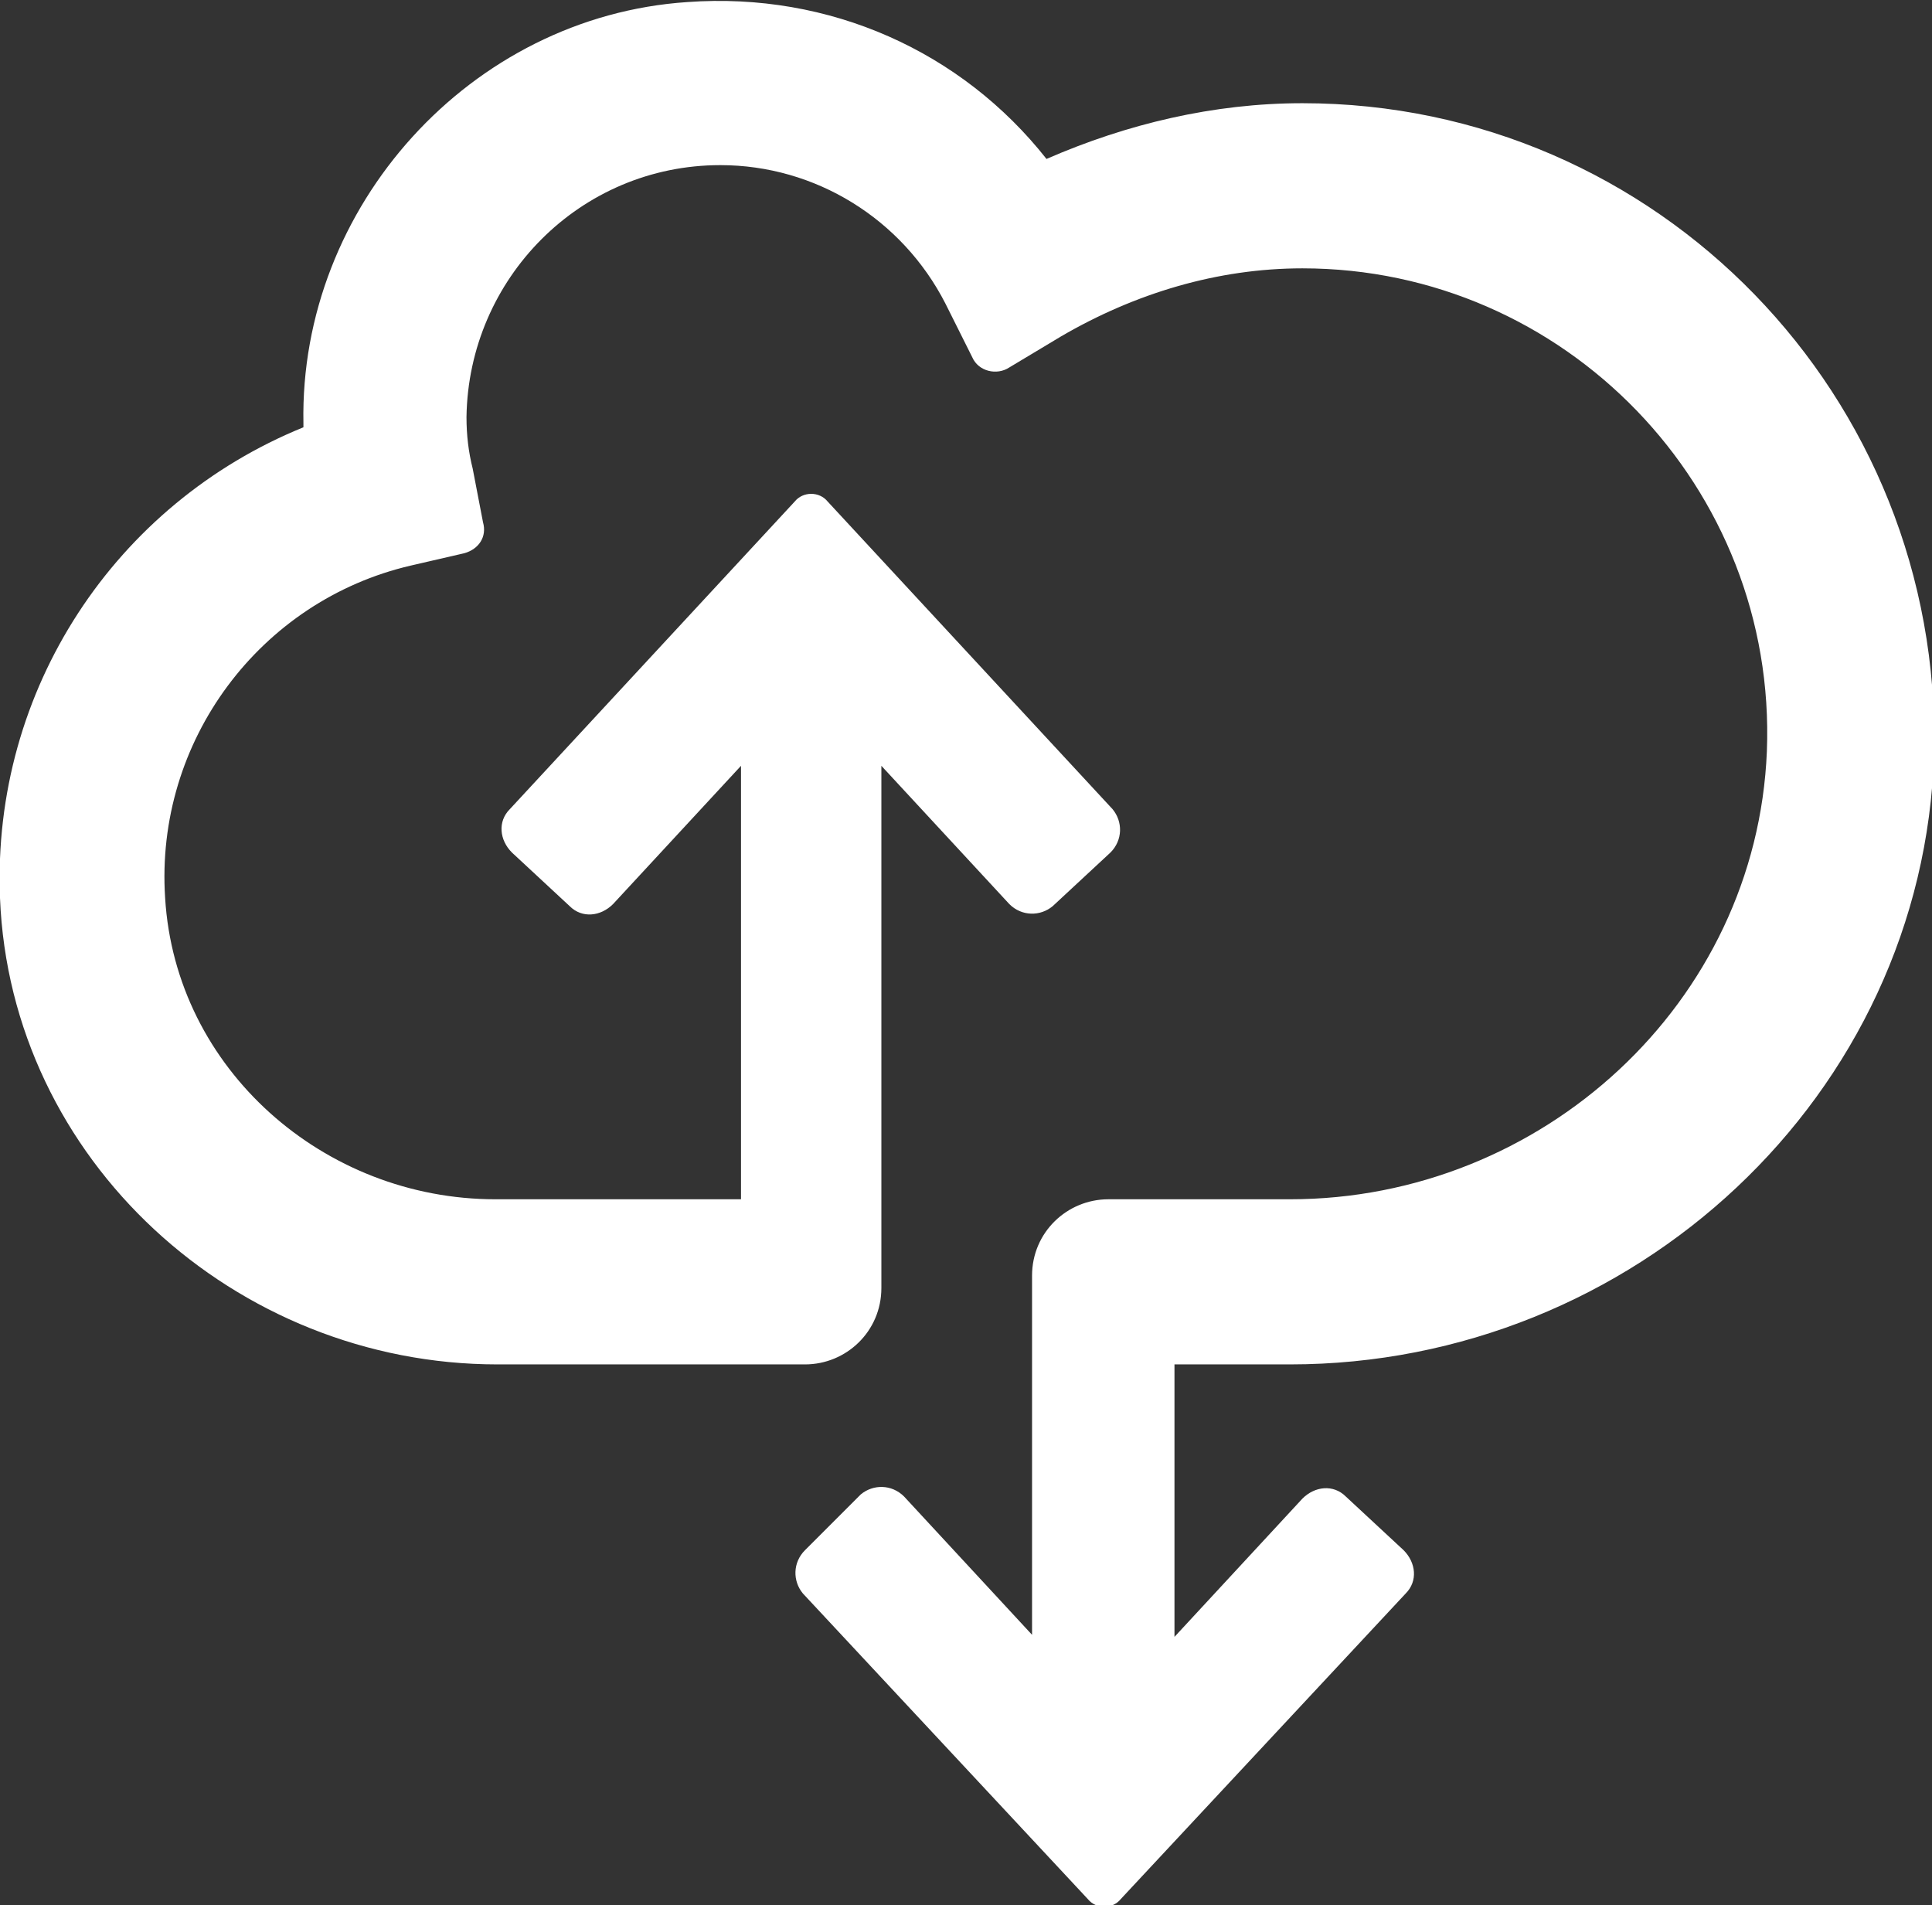
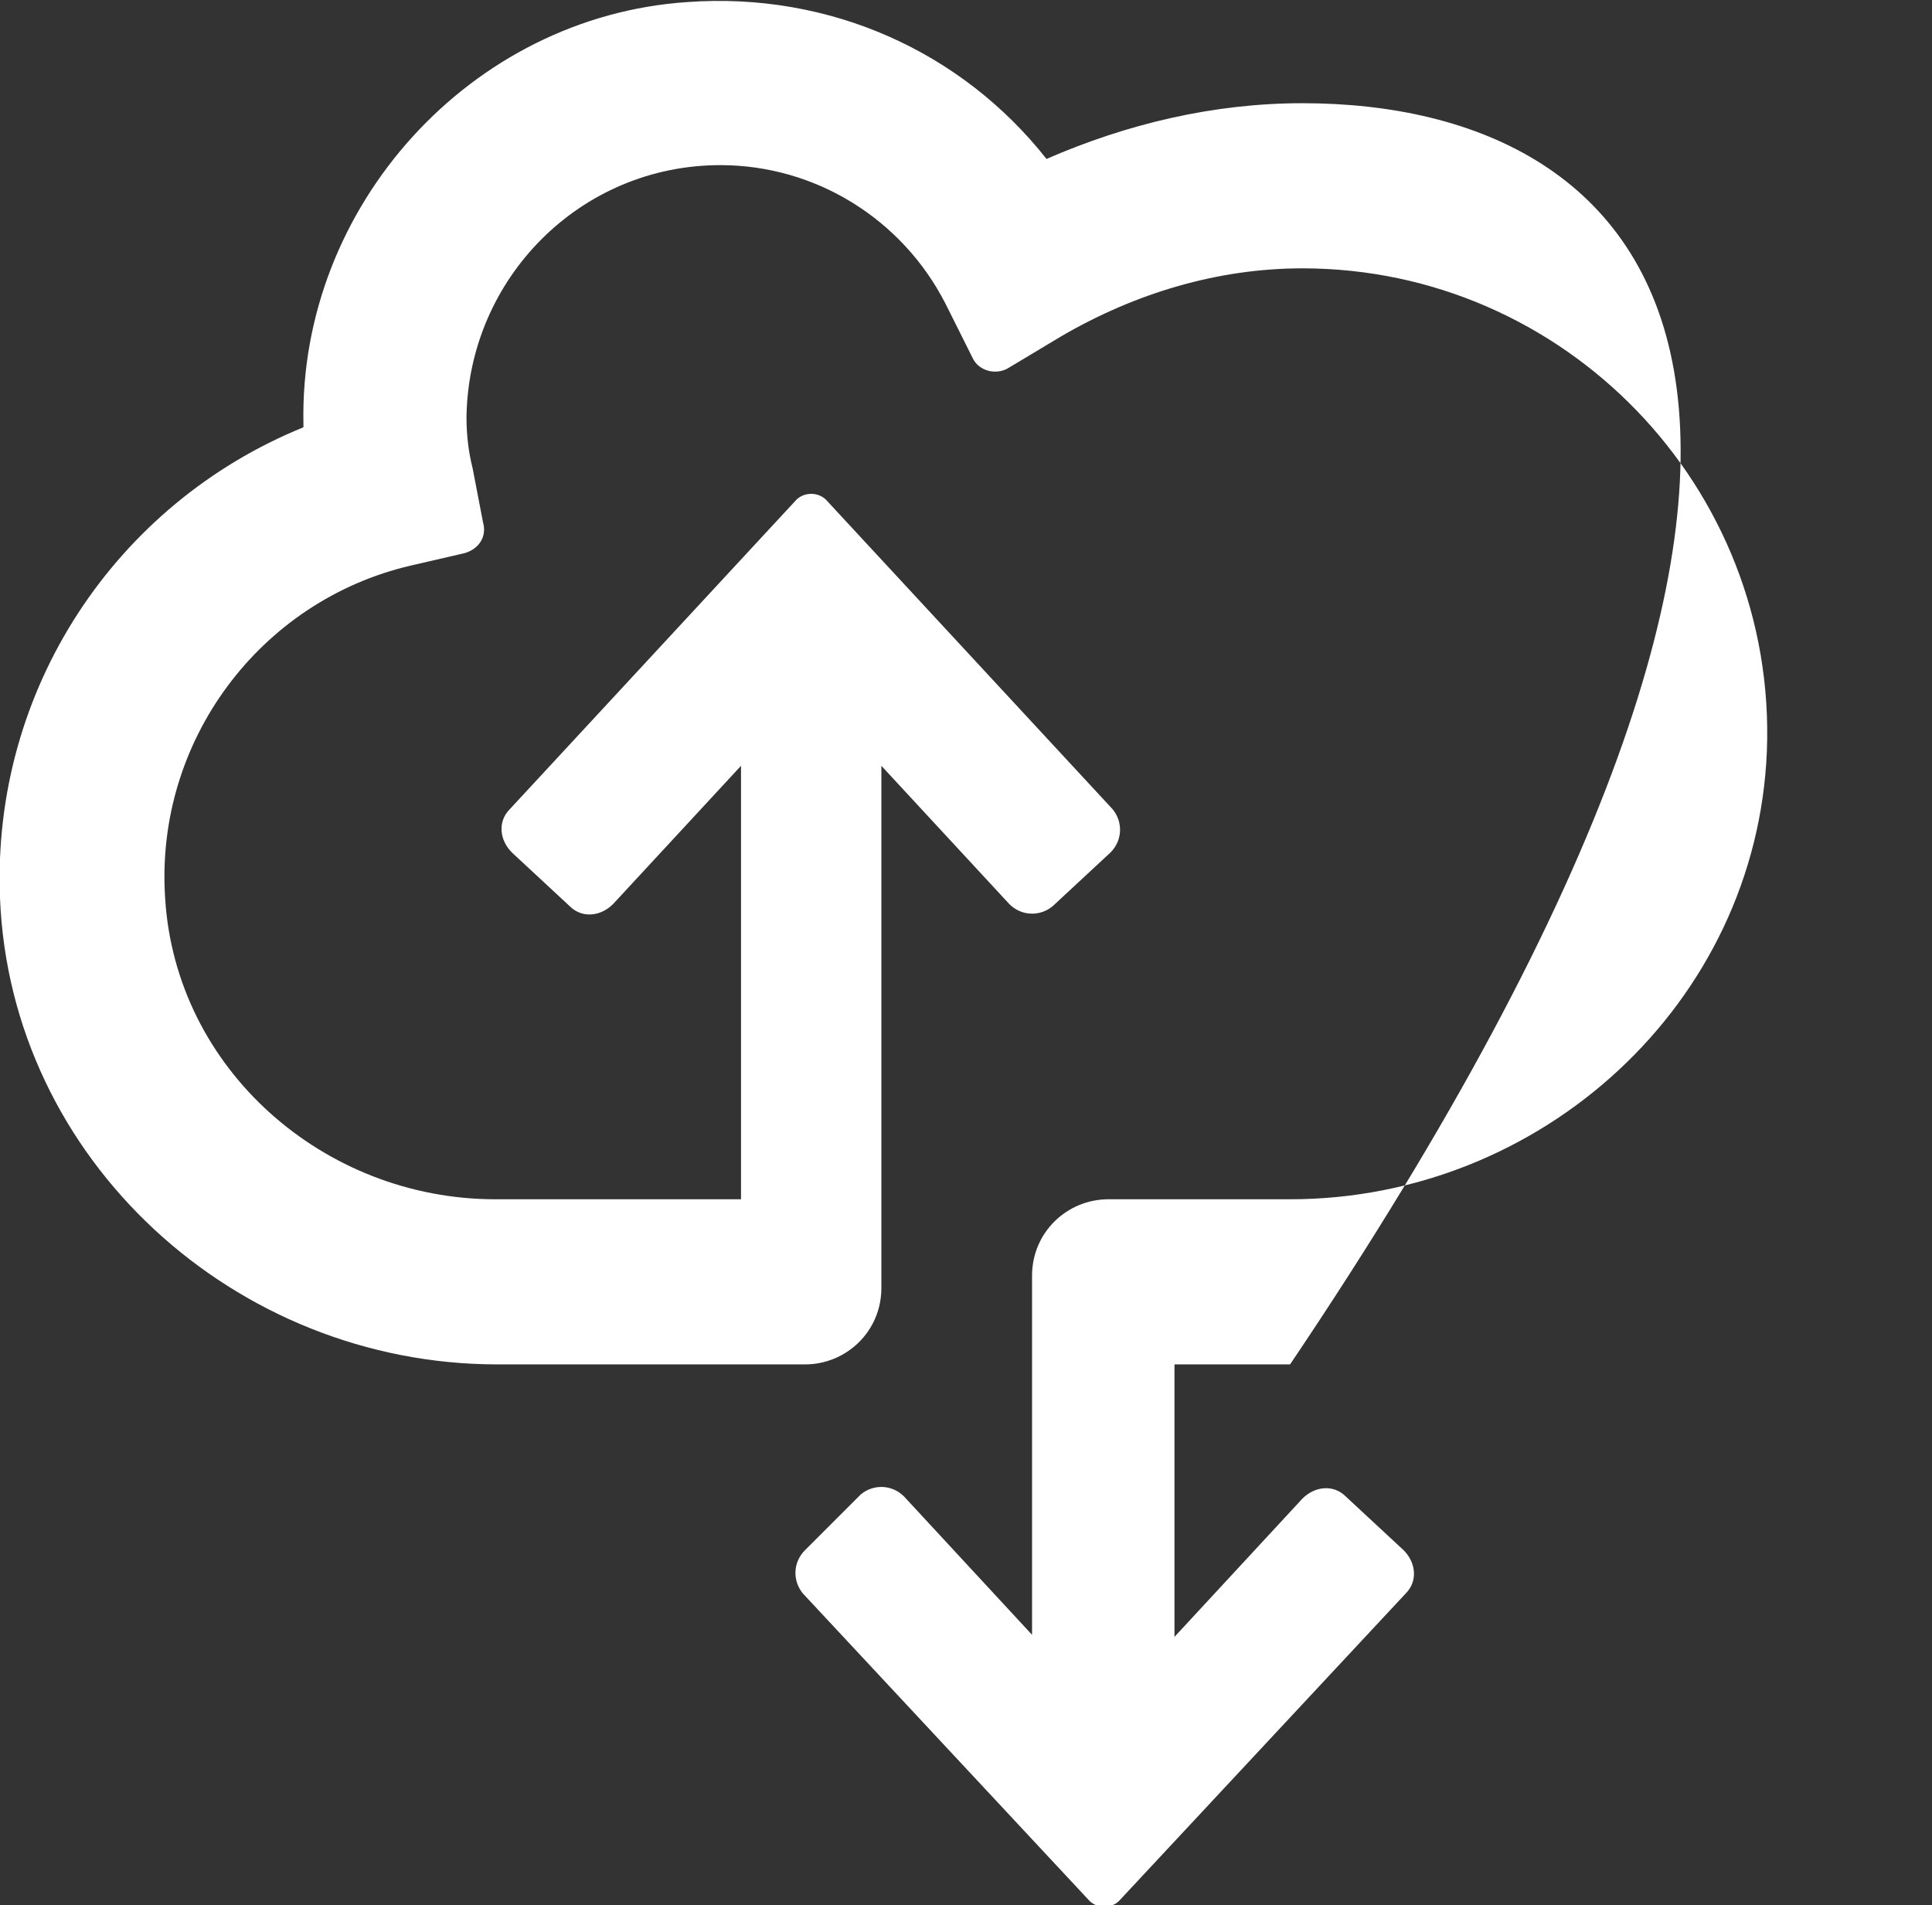
<svg xmlns="http://www.w3.org/2000/svg" version="1.1" id="Lager_1" x="0px" y="0px" viewBox="0 0 93.6 92.3" style="enable-background:new 0 0 93.6 92.3;" xml:space="preserve">
  <rect x="0" y="0" width="93.6" height="92.3" fill="#333333" stroke="none" />
  <style type="text/css">
	.st0{fill:#FFFFFF;}
</style>
-   <path class="st0" d="M63.1,5c-4.3,0-8.5,1-12.4,2.7c-4.1-5.2-10.5-8.1-17.4-7.6C22.8,0.8,14.5,10,14.7,20.5c0,0,0,0.1,0,0.2  C5.6,24.4-0.4,33.4,0,43.5c0.5,12.7,11.4,22.6,24.1,22.6h11.8H39c2,0,3.7-1.6,3.7-3.7v-4.3v-21l6.2,6.7c0.6,0.6,1.5,0.6,2.1,0.1  l2.8-2.6c0.6-0.6,0.6-1.5,0.1-2.1L40.1,24.3c-0.4-0.5-1.2-0.5-1.6,0L24.7,39.2c-0.6,0.6-0.5,1.5,0.1,2.1l2.8,2.6  c0.6,0.6,1.5,0.5,2.1-0.1l6.2-6.7v21H24c-8.3,0-15.5-6.3-16-14.6c-0.5-7.6,4.6-14.4,11.9-16.1l2.6-0.6c0.7-0.2,1.1-0.8,0.9-1.5  l-0.5-2.6c-0.2-0.8-0.3-1.6-0.3-2.5C22.7,13.5,28.1,8,34.9,8c4.6,0,8.8,2.6,10.9,6.7l1.3,2.6c0.3,0.7,1.2,0.9,1.8,0.5l2.5-1.5  C55,14.2,59,13,63.1,13c12.7,0,23,10.6,22.5,23.4c-0.5,12.2-10.9,21.7-23.1,21.7h-5.7h-3.1c-2,0-3.7,1.6-3.7,3.7v4.3v13.1l-6.2-6.7  c-0.6-0.6-1.5-0.6-2.1-0.1L39,75.1c-0.6,0.6-0.6,1.5-0.1,2.1L52.7,92c0.4,0.5,1.2,0.5,1.6,0l13.8-14.8c0.6-0.6,0.5-1.5-0.1-2.1  l-2.8-2.6c-0.6-0.6-1.5-0.5-2.1,0.1l-6.2,6.7V66.1h5.6c16.6,0,30.7-13,31.2-29.6C94.1,19.2,80.3,5,63.1,5z" />
+   <path class="st0" d="M63.1,5c-4.3,0-8.5,1-12.4,2.7c-4.1-5.2-10.5-8.1-17.4-7.6C22.8,0.8,14.5,10,14.7,20.5c0,0,0,0.1,0,0.2  C5.6,24.4-0.4,33.4,0,43.5c0.5,12.7,11.4,22.6,24.1,22.6h11.8H39c2,0,3.7-1.6,3.7-3.7v-4.3v-21l6.2,6.7c0.6,0.6,1.5,0.6,2.1,0.1  l2.8-2.6c0.6-0.6,0.6-1.5,0.1-2.1L40.1,24.3c-0.4-0.5-1.2-0.5-1.6,0L24.7,39.2c-0.6,0.6-0.5,1.5,0.1,2.1l2.8,2.6  c0.6,0.6,1.5,0.5,2.1-0.1l6.2-6.7v21H24c-8.3,0-15.5-6.3-16-14.6c-0.5-7.6,4.6-14.4,11.9-16.1l2.6-0.6c0.7-0.2,1.1-0.8,0.9-1.5  l-0.5-2.6c-0.2-0.8-0.3-1.6-0.3-2.5C22.7,13.5,28.1,8,34.9,8c4.6,0,8.8,2.6,10.9,6.7l1.3,2.6c0.3,0.7,1.2,0.9,1.8,0.5l2.5-1.5  C55,14.2,59,13,63.1,13c12.7,0,23,10.6,22.5,23.4c-0.5,12.2-10.9,21.7-23.1,21.7h-5.7h-3.1c-2,0-3.7,1.6-3.7,3.7v4.3v13.1l-6.2-6.7  c-0.6-0.6-1.5-0.6-2.1-0.1L39,75.1c-0.6,0.6-0.6,1.5-0.1,2.1L52.7,92c0.4,0.5,1.2,0.5,1.6,0l13.8-14.8c0.6-0.6,0.5-1.5-0.1-2.1  l-2.8-2.6c-0.6-0.6-1.5-0.5-2.1,0.1l-6.2,6.7V66.1h5.6C94.1,19.2,80.3,5,63.1,5z" />
</svg>